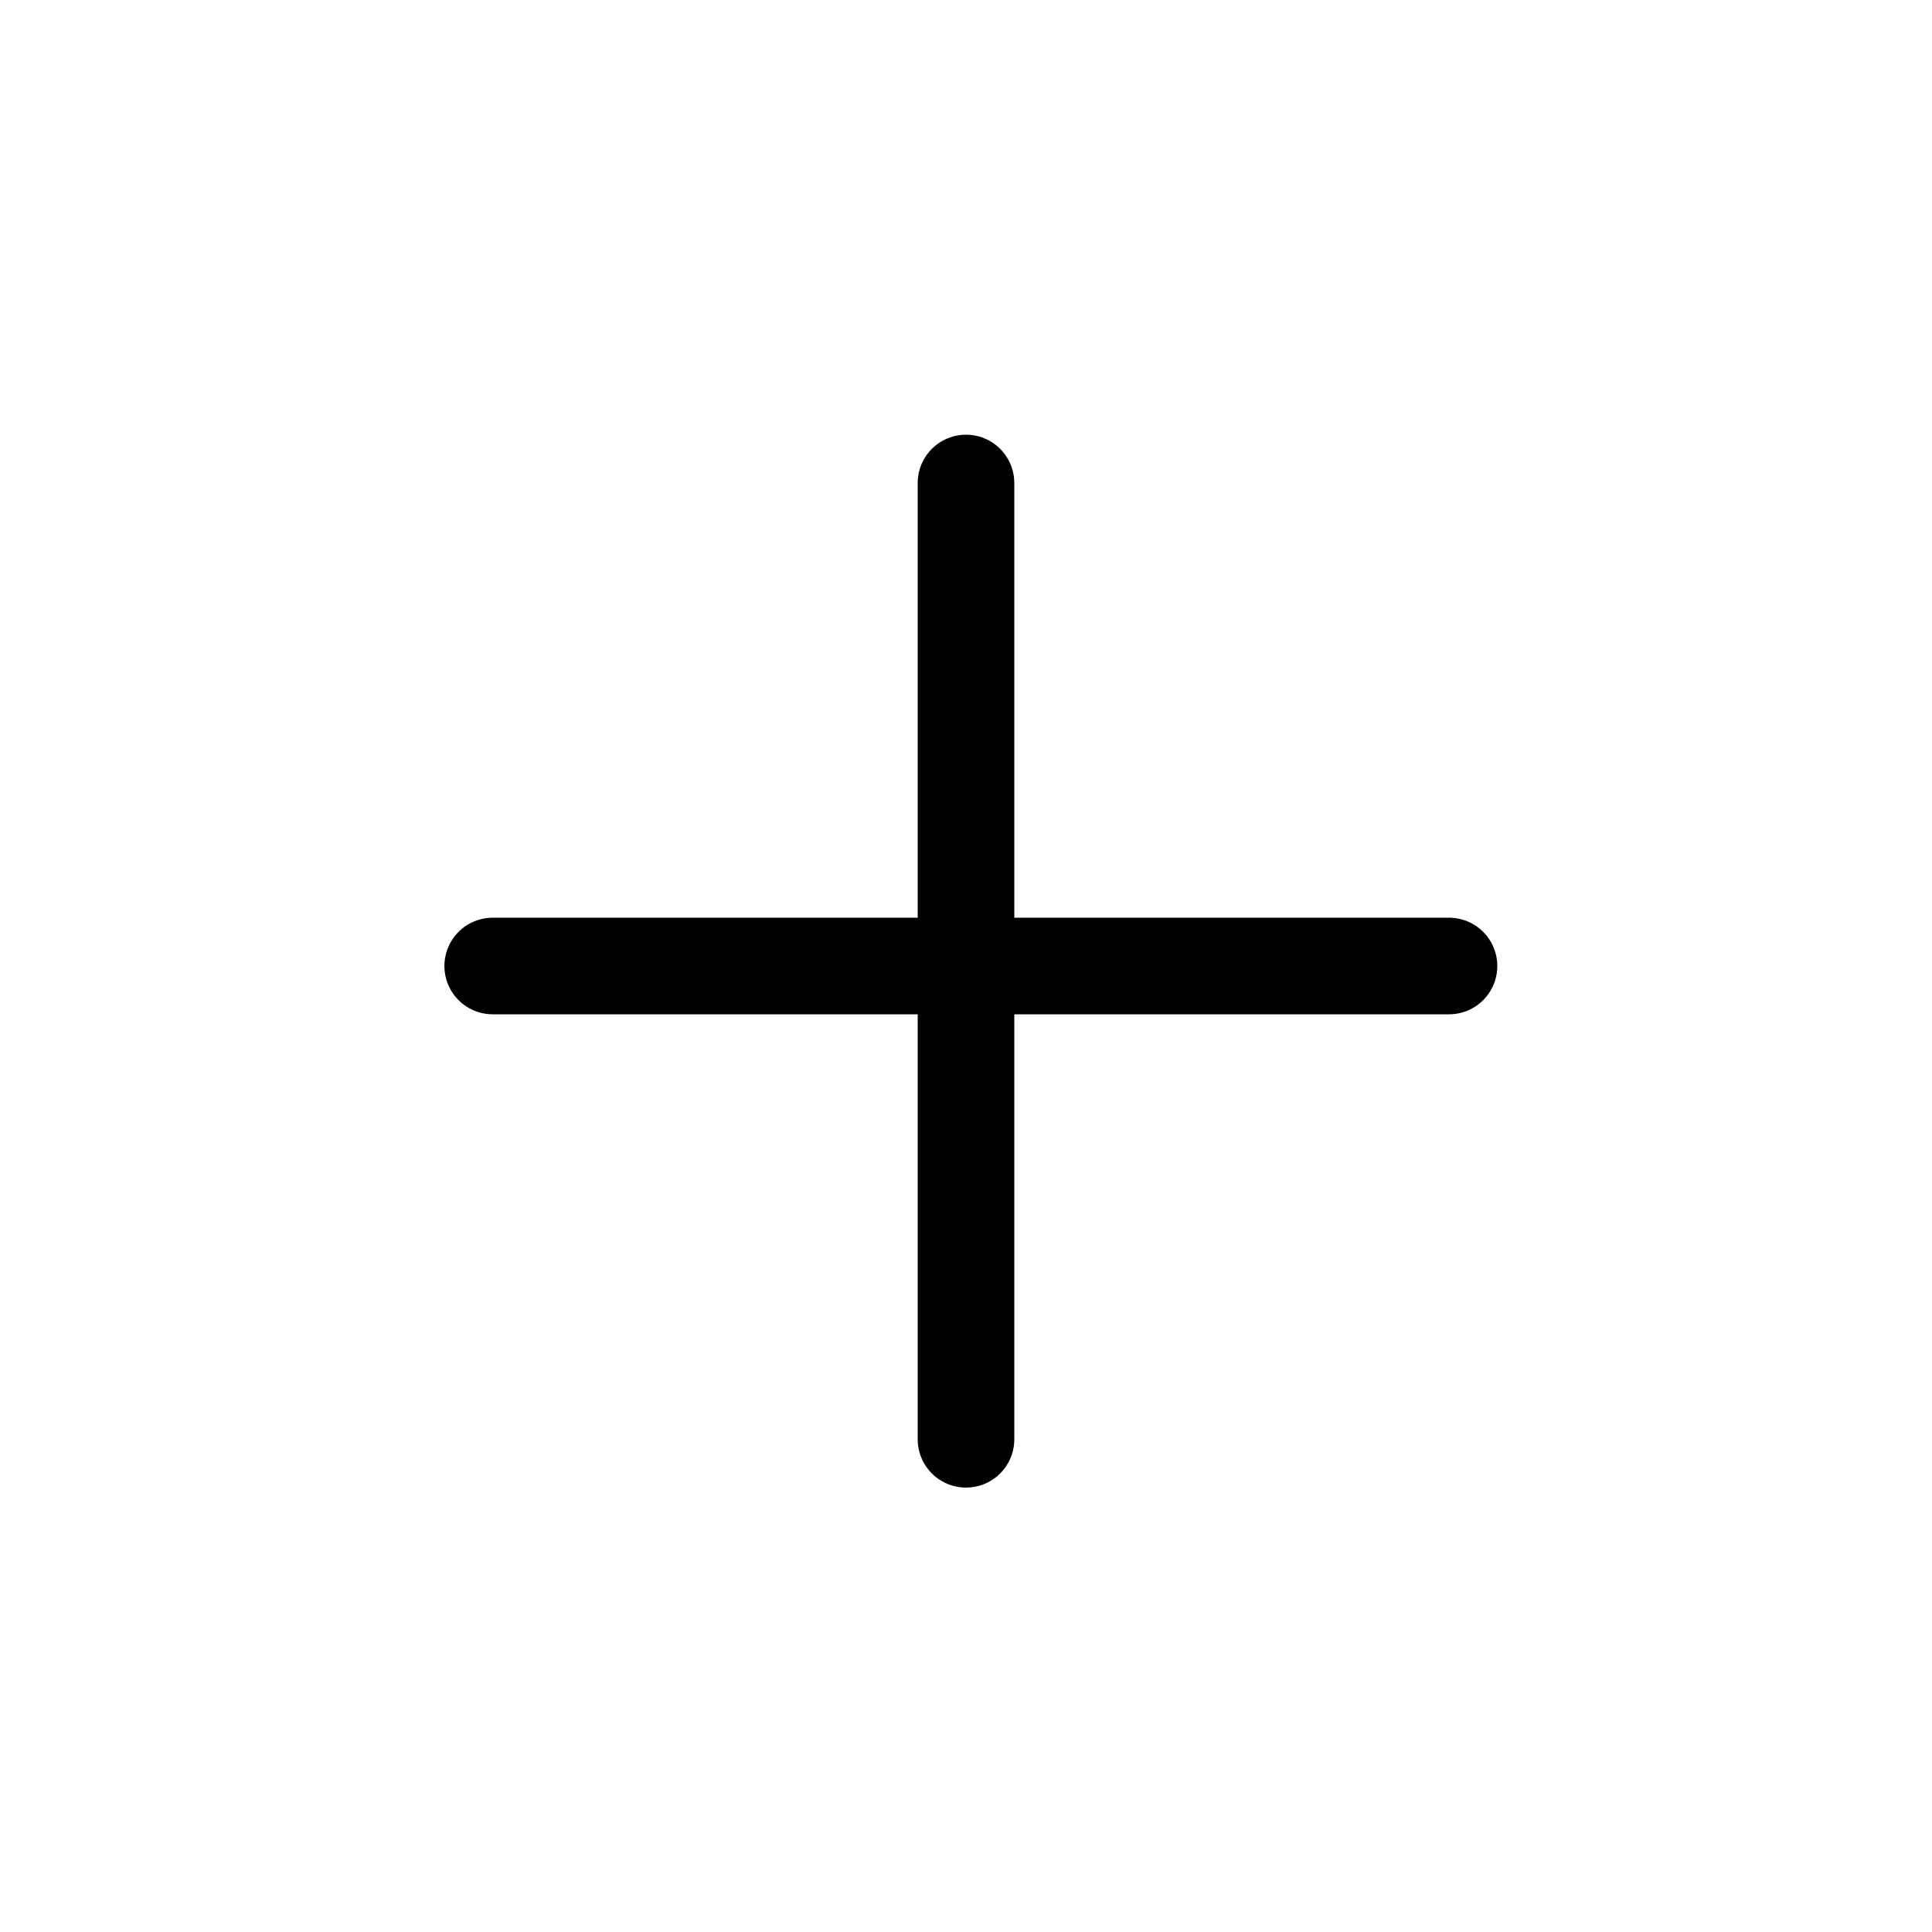
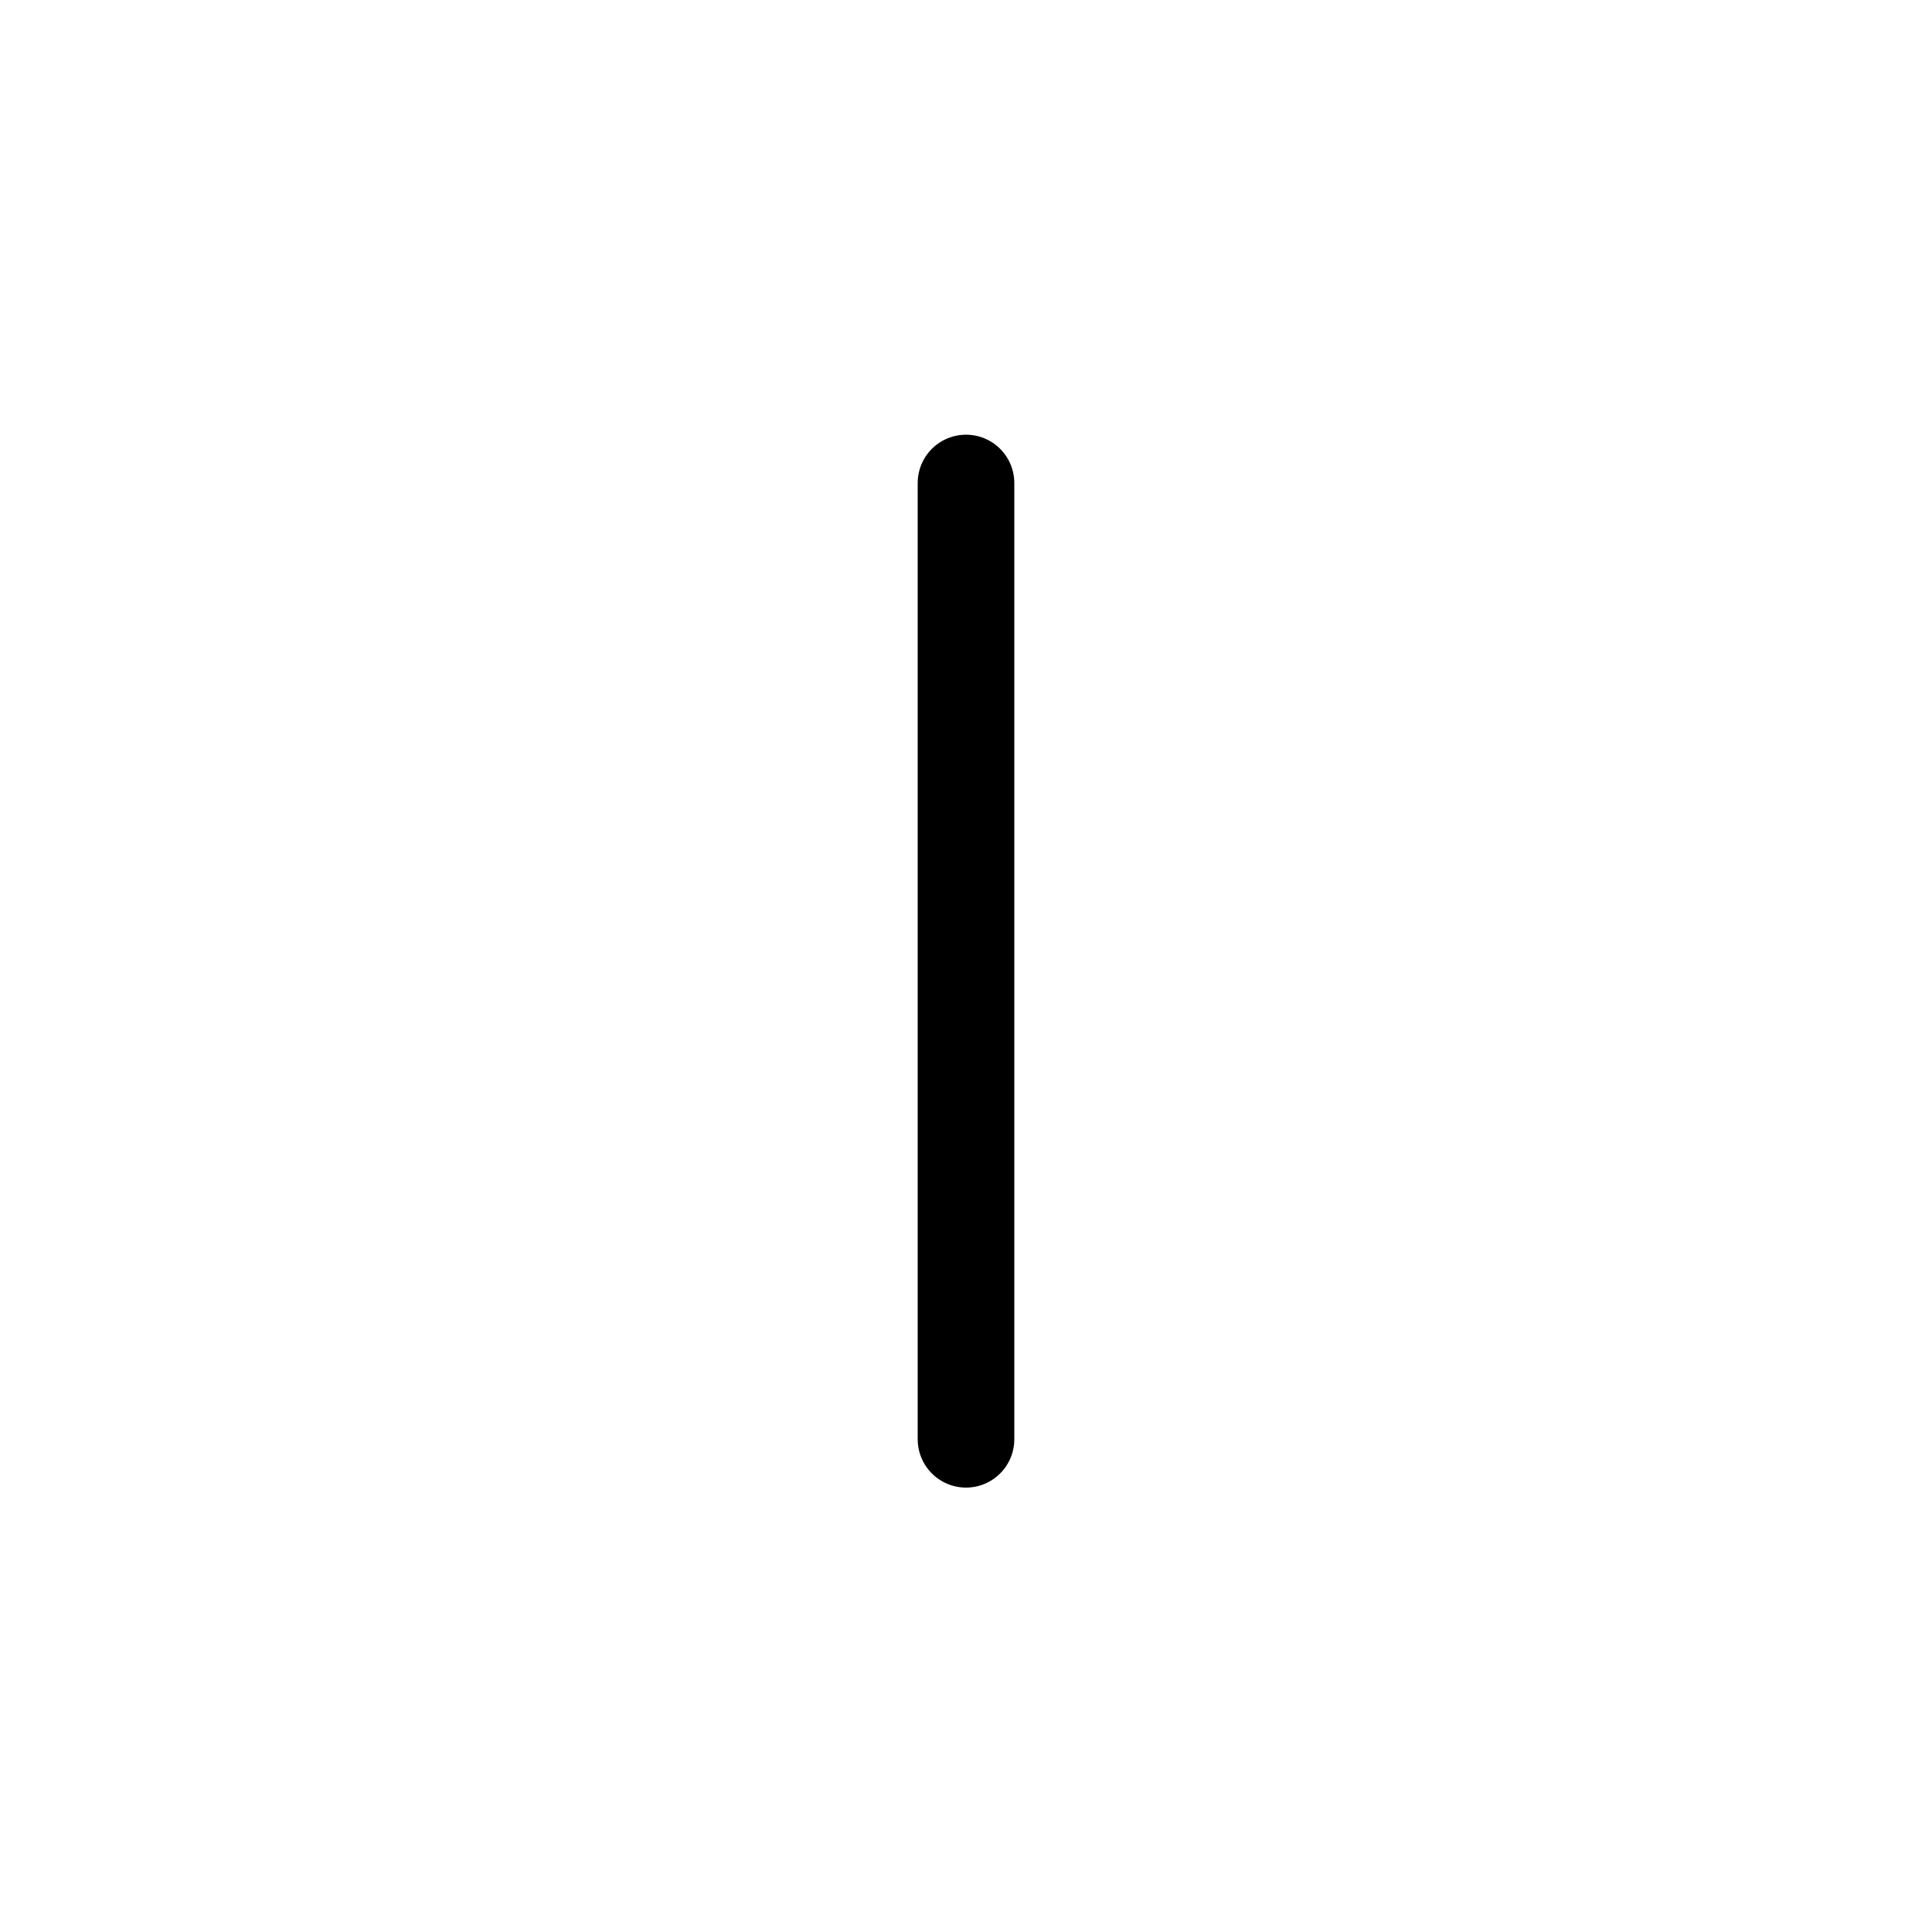
<svg xmlns="http://www.w3.org/2000/svg" viewBox="0 0 40 40" fill="none">
  <path d="M20 10L20 29.799" stroke="black" stroke-width="2" stroke-linecap="round" />
-   <path d="M30 20L10.201 20" stroke="black" stroke-width="2" stroke-linecap="round" />
</svg>